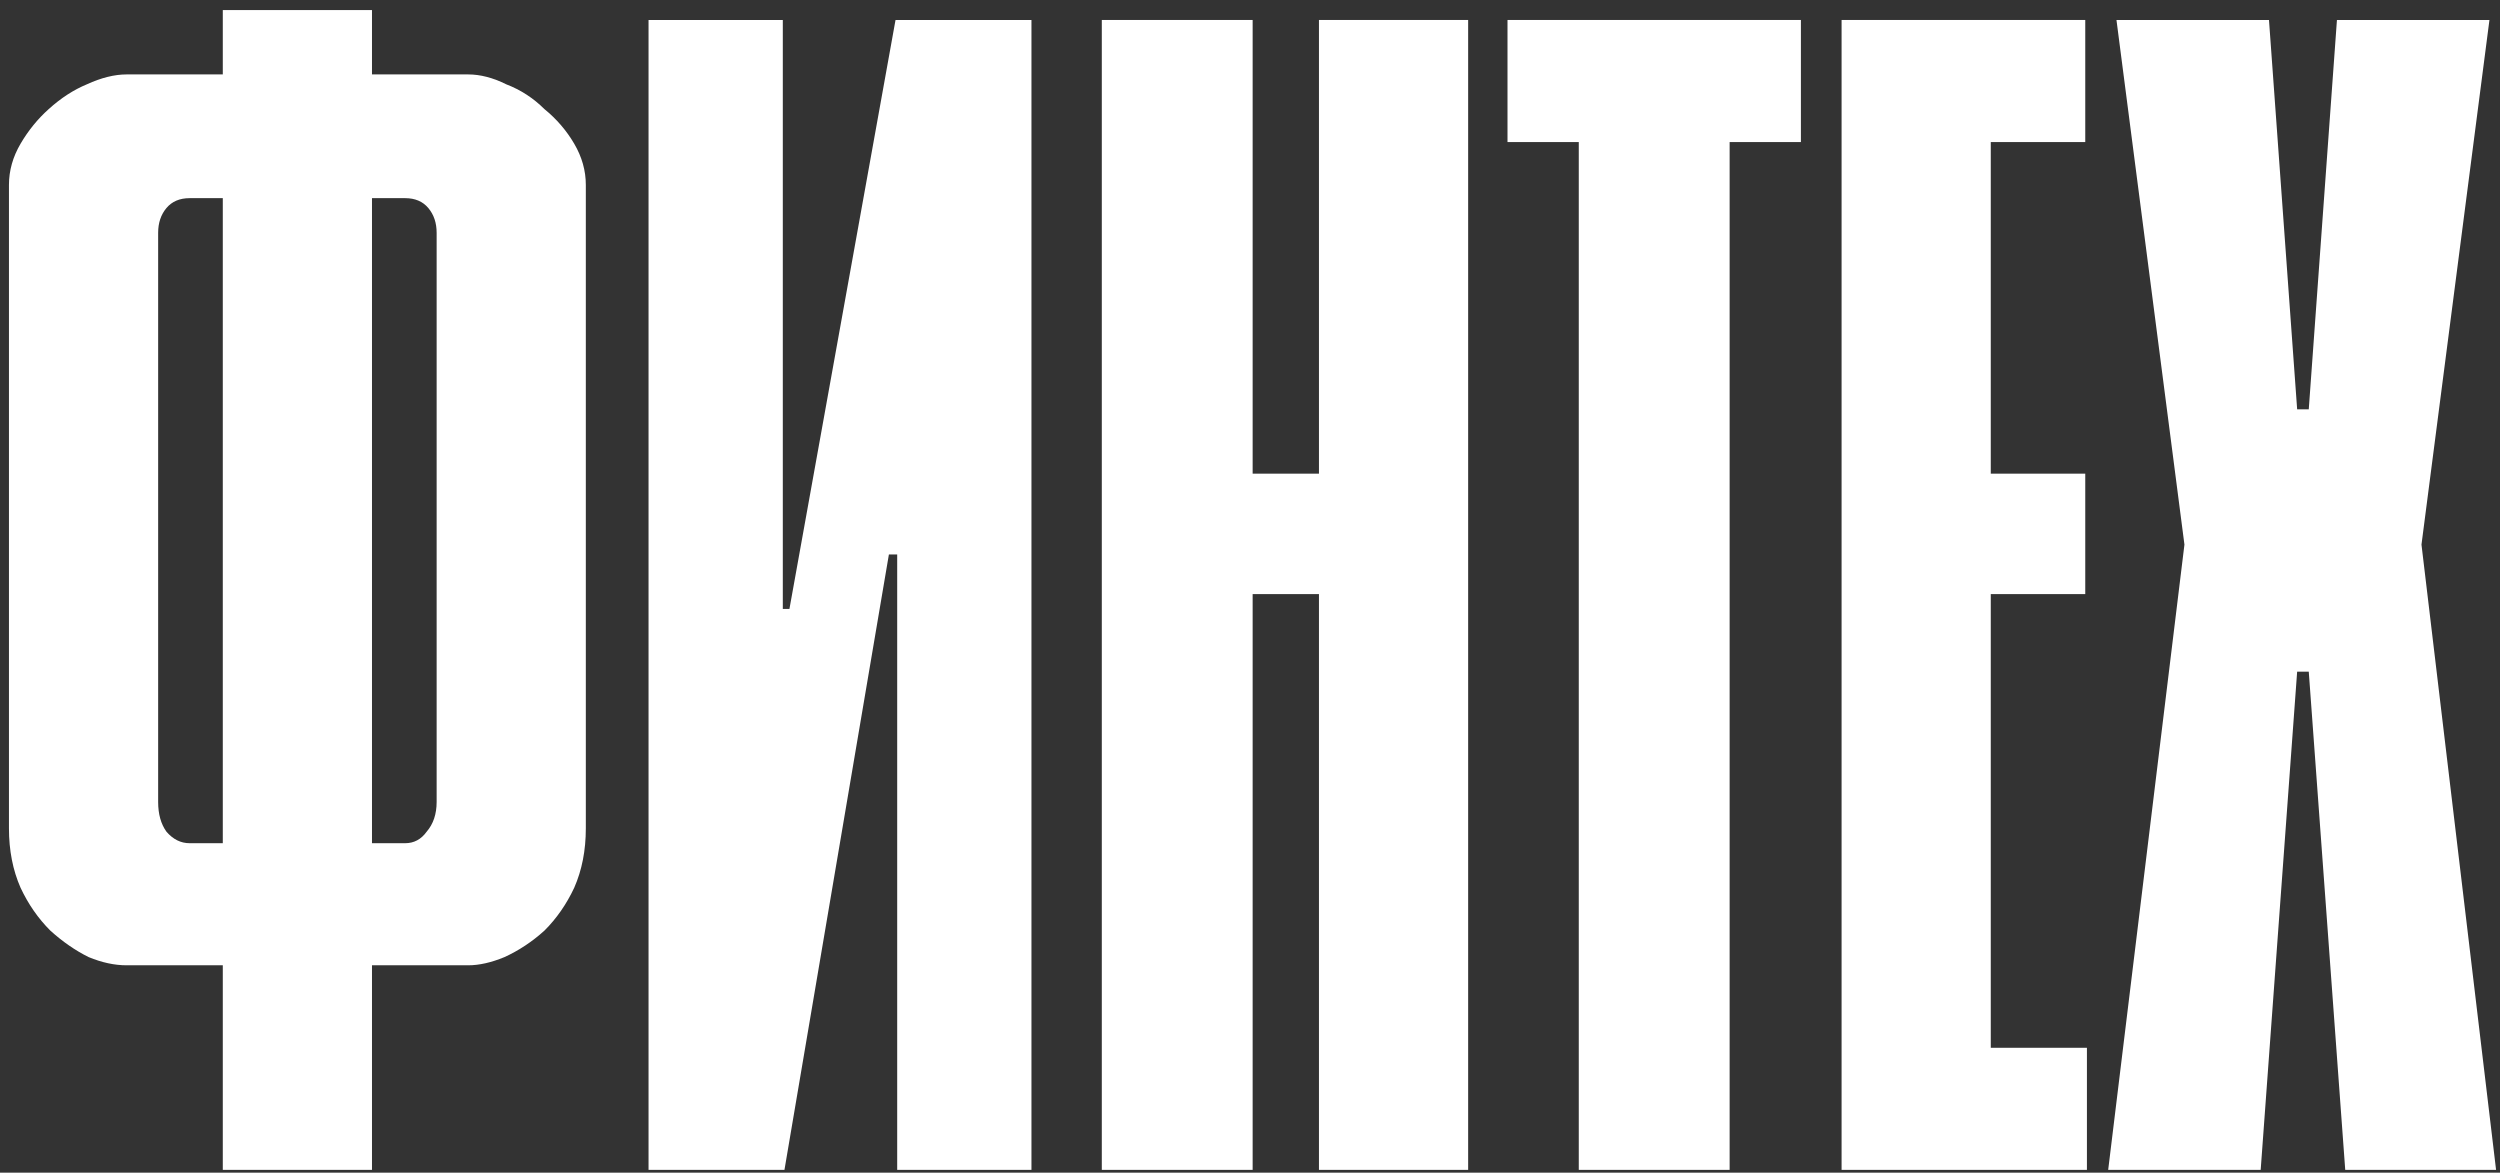
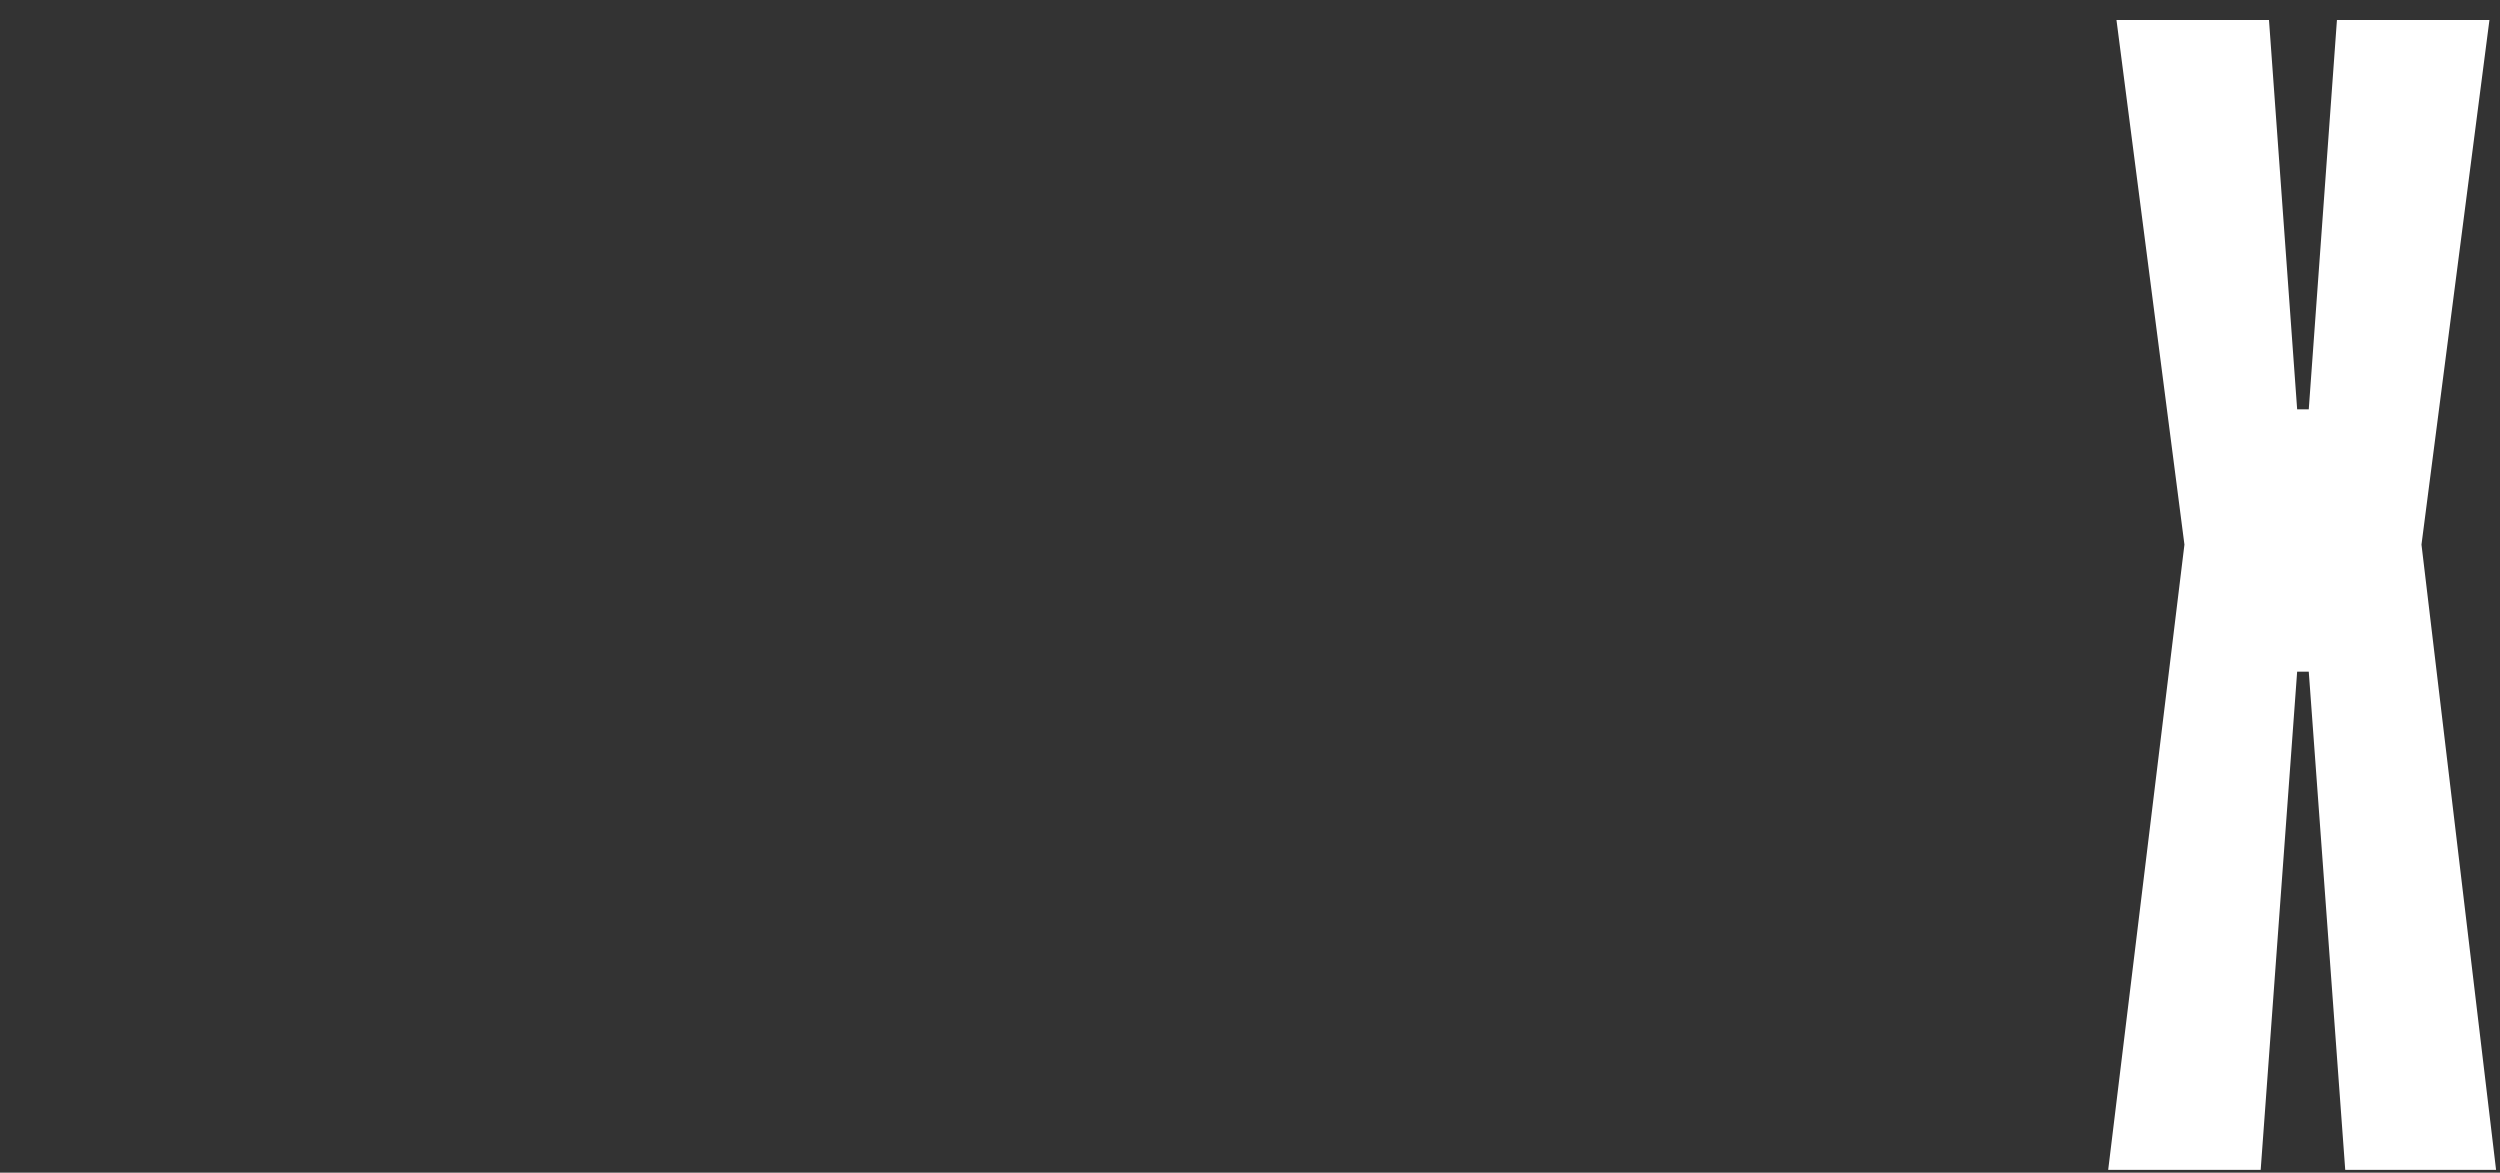
<svg xmlns="http://www.w3.org/2000/svg" width="194" height="91" viewBox="0 0 194 91" fill="none">
  <rect x="0" y="0" width="194" height="91" fill="#333333" stroke="none" />
-   <path d="M28.866 0.782V5.775H36.327C37.27 5.775 38.256 6.031 39.285 6.543C40.4 6.97 41.386 7.61 42.244 8.463C43.187 9.231 43.959 10.128 44.559 11.152C45.16 12.176 45.46 13.243 45.46 14.352V64.281C45.46 65.988 45.16 67.525 44.559 68.89C43.959 70.17 43.187 71.28 42.244 72.219C41.3 73.072 40.271 73.755 39.157 74.267C38.128 74.694 37.184 74.907 36.327 74.907H28.866V90.782H17.289V74.907H9.828C8.885 74.907 7.899 74.694 6.87 74.267C5.841 73.755 4.854 73.072 3.911 72.219C2.968 71.28 2.196 70.17 1.596 68.89C0.995 67.525 0.695 65.988 0.695 64.281V14.352C0.695 13.243 0.995 12.176 1.596 11.152C2.196 10.128 2.925 9.231 3.783 8.463C4.726 7.61 5.712 6.97 6.741 6.543C7.856 6.031 8.885 5.775 9.828 5.775H17.289V0.782H28.866ZM17.289 65.433V15.377H14.716C13.944 15.377 13.344 15.633 12.915 16.145C12.487 16.657 12.272 17.297 12.272 18.065V62.233C12.272 63.172 12.487 63.94 12.915 64.537C13.43 65.135 14.03 65.433 14.716 65.433H17.289ZM31.439 65.433C32.125 65.433 32.682 65.135 33.111 64.537C33.625 63.94 33.883 63.172 33.883 62.233V18.065C33.883 17.297 33.668 16.657 33.239 16.145C32.811 15.633 32.21 15.377 31.439 15.377H28.866V65.433H31.439Z" fill="white" />
-   <path d="M61.26 47.254L69.493 1.55H80.041V90.782H69.622V43.029H68.978L60.874 90.782H50.327V1.55H60.746V47.254H61.26Z" fill="white" />
-   <path d="M85.5 1.55H97.205V36.756H102.351V1.55H113.928V90.782H102.351V46.102H97.205V90.782H85.5V1.55Z" fill="white" />
-   <path d="M122.513 11.024H116.982V1.55H139.75V11.024H134.219V90.782H122.513V11.024Z" fill="white" />
-   <path d="M154.484 36.756H161.816V46.102H154.484V81.308H161.945V90.782H142.907V1.55H161.816V11.024H154.484V36.756Z" fill="white" />
  <path d="M163.595 90.782L169.512 42.261L164.238 1.55H176.073L178.259 31.764H179.16L181.347 1.55H193.181L187.907 42.261L193.695 90.782H181.99L179.16 52.119H178.259L175.429 90.782H163.595Z" fill="white" />
</svg>